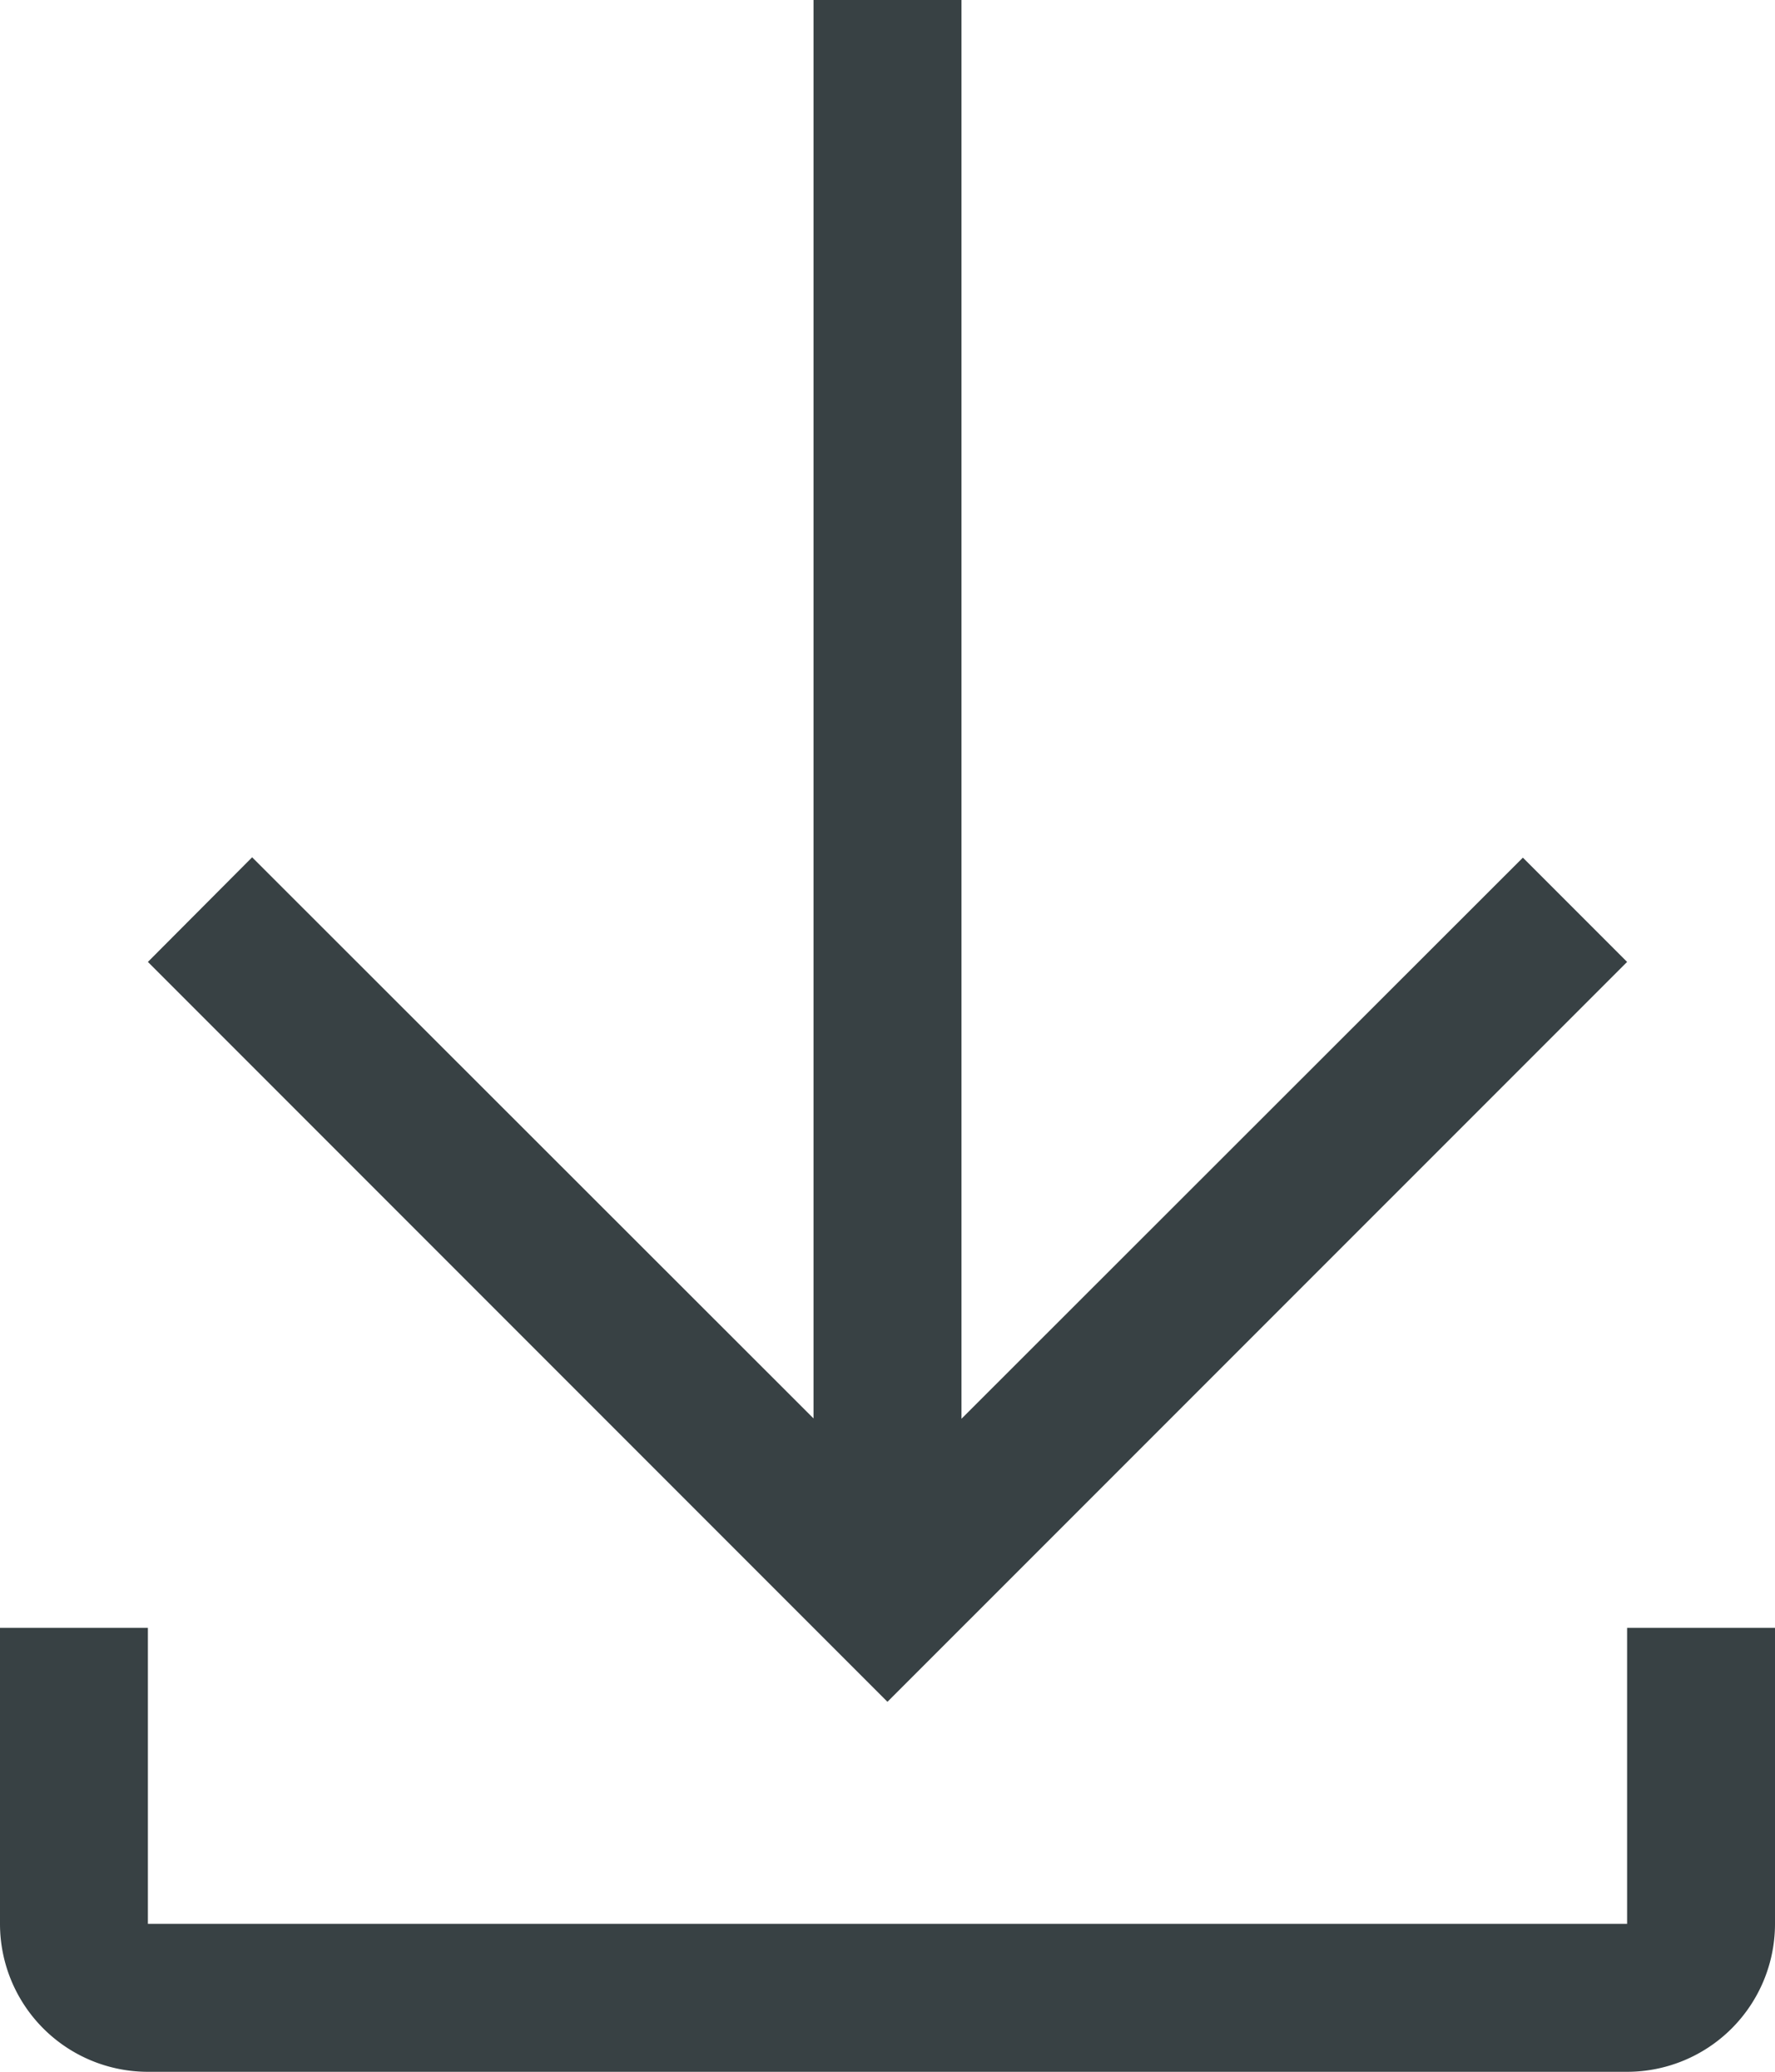
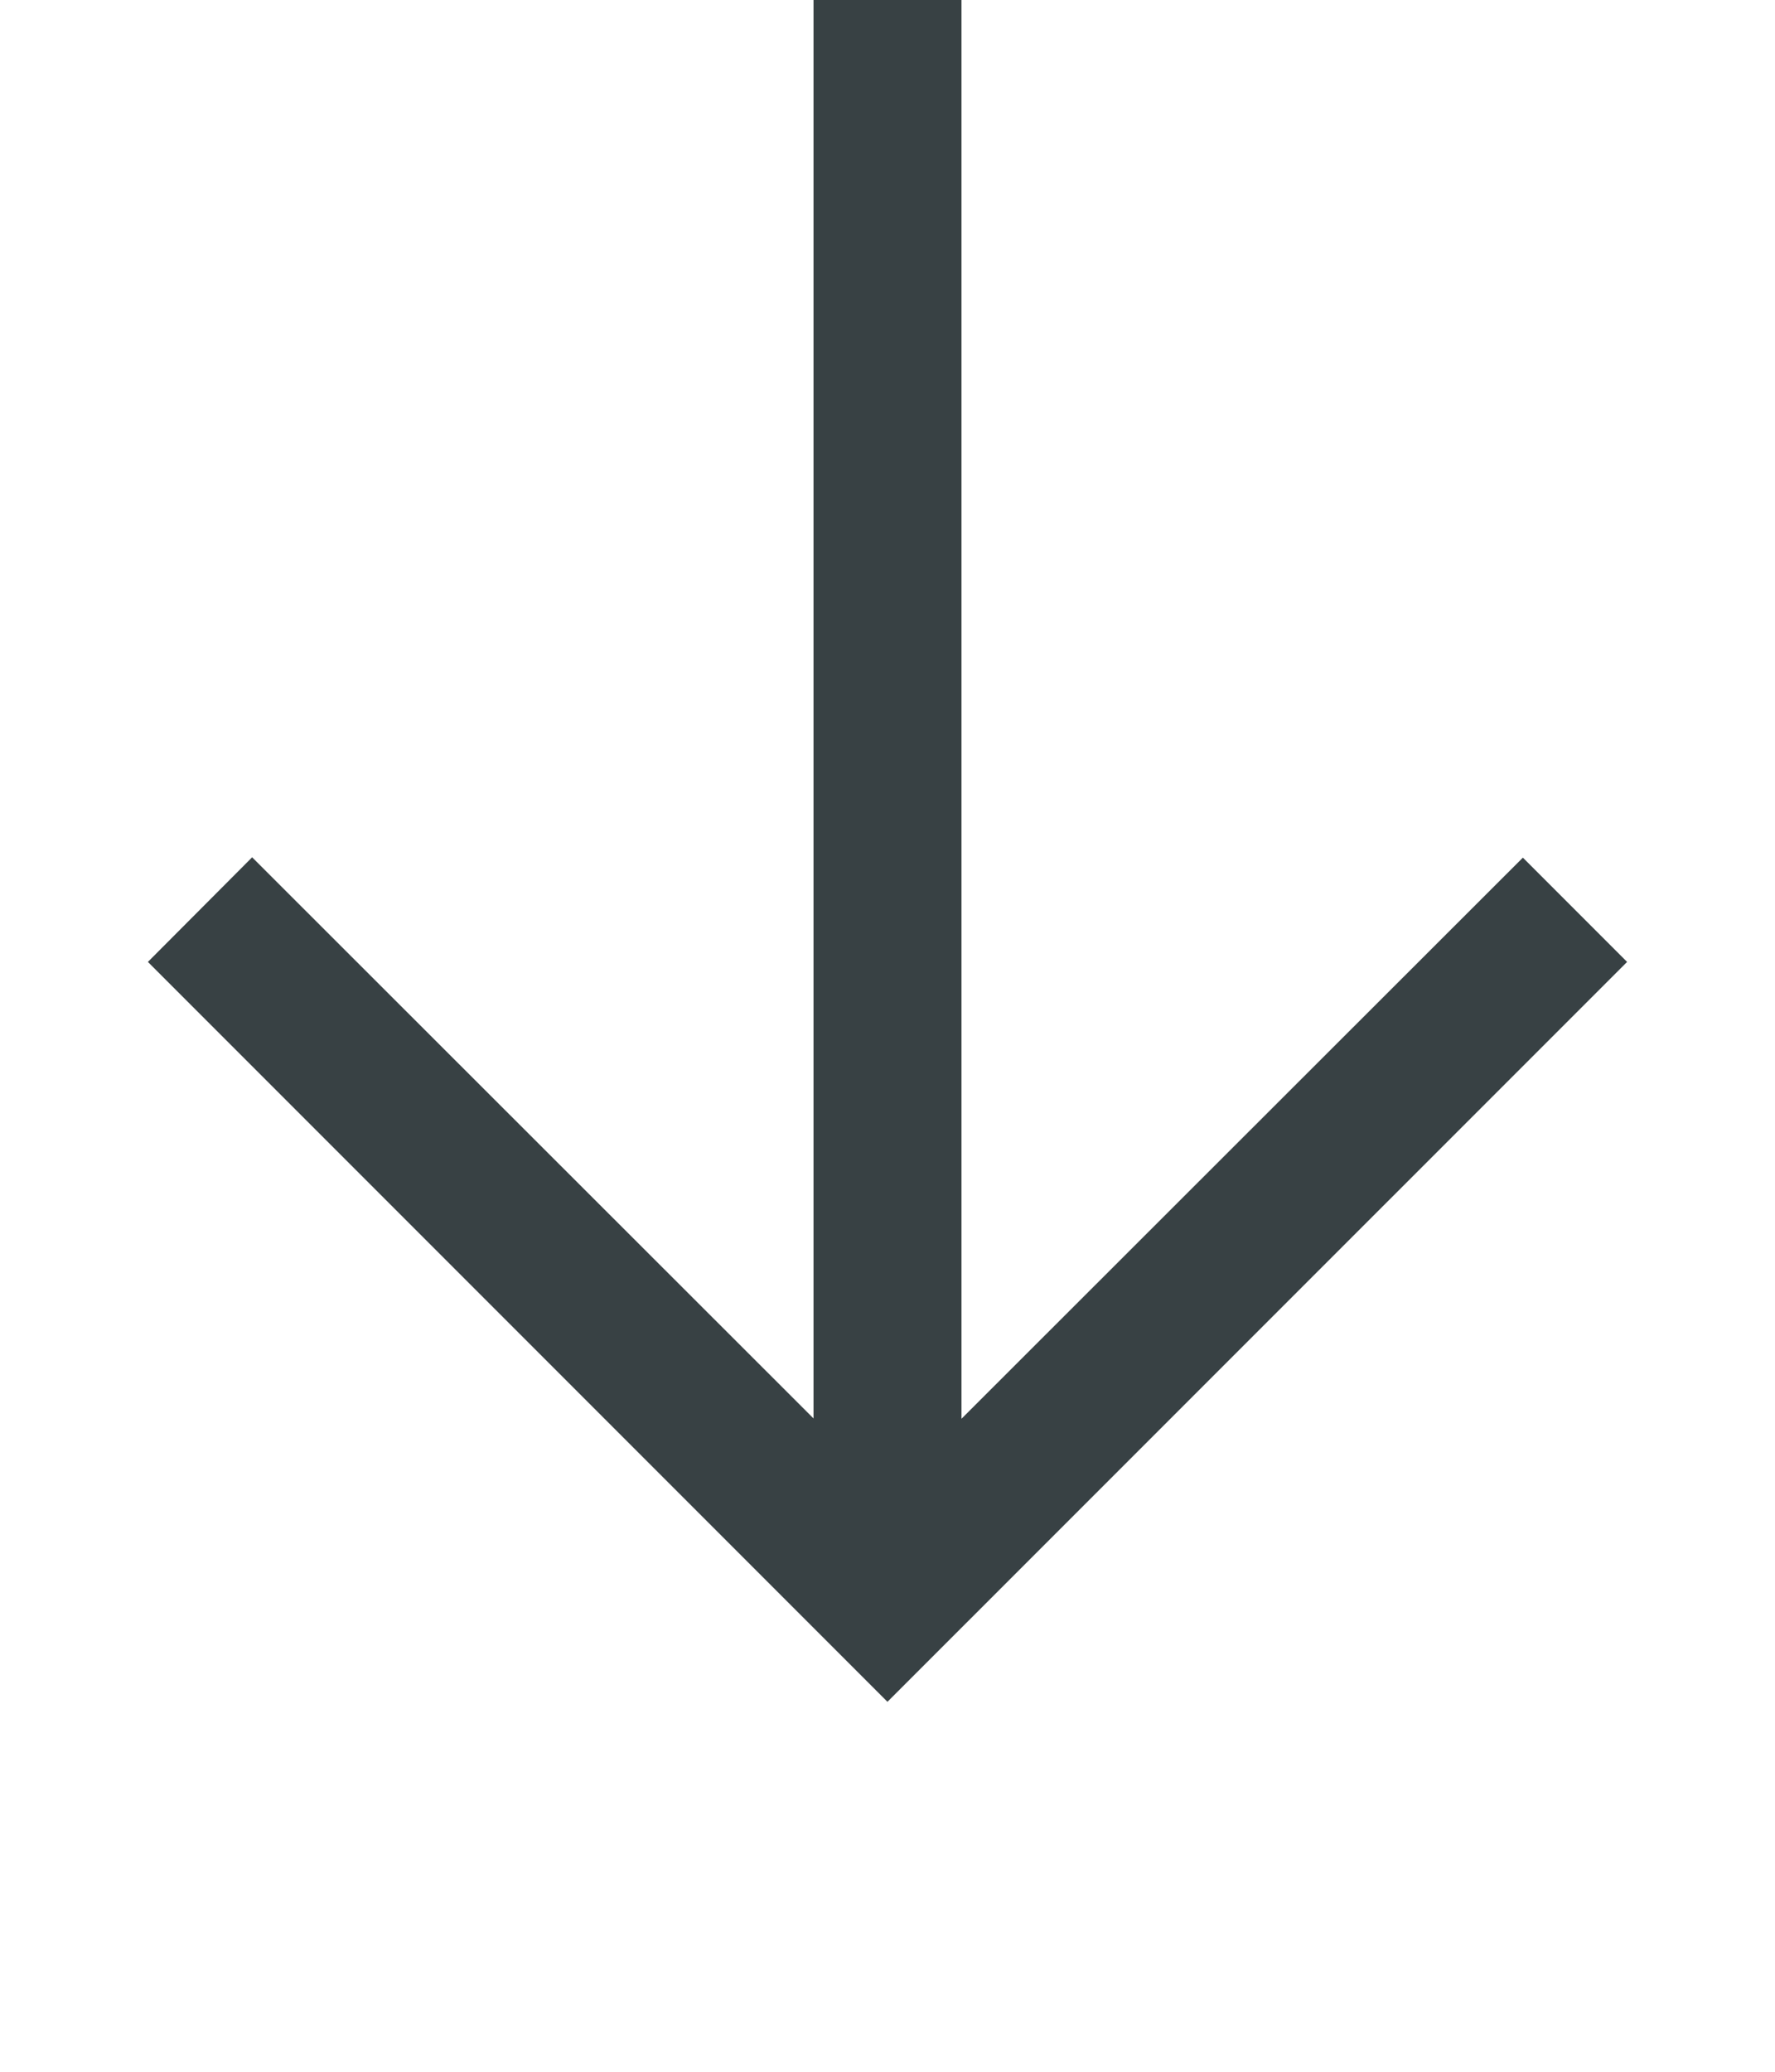
<svg xmlns="http://www.w3.org/2000/svg" viewBox="0 0 20.571 24">
  <g id="download" transform="translate(-4.5 -2.25)">
    <path id="Tracé_761" data-name="Tracé 761" d="M23.893,13.393l-1.208-1.208-6.506,6.5V2.25H14.464V18.681l-6.506-6.5L6.75,13.393l8.571,8.571Z" transform="translate(-0.536 0)" fill="#384144" />
-     <path id="Tracé_762" data-name="Tracé 762" d="M23.357,27v3.429H6.214V27H4.5v3.429a1.714,1.714,0,0,0,1.714,1.714H23.357a1.714,1.714,0,0,0,1.714-1.714V27Z" transform="translate(0 -5.893)" fill="#384144" />
  </g>
</svg>